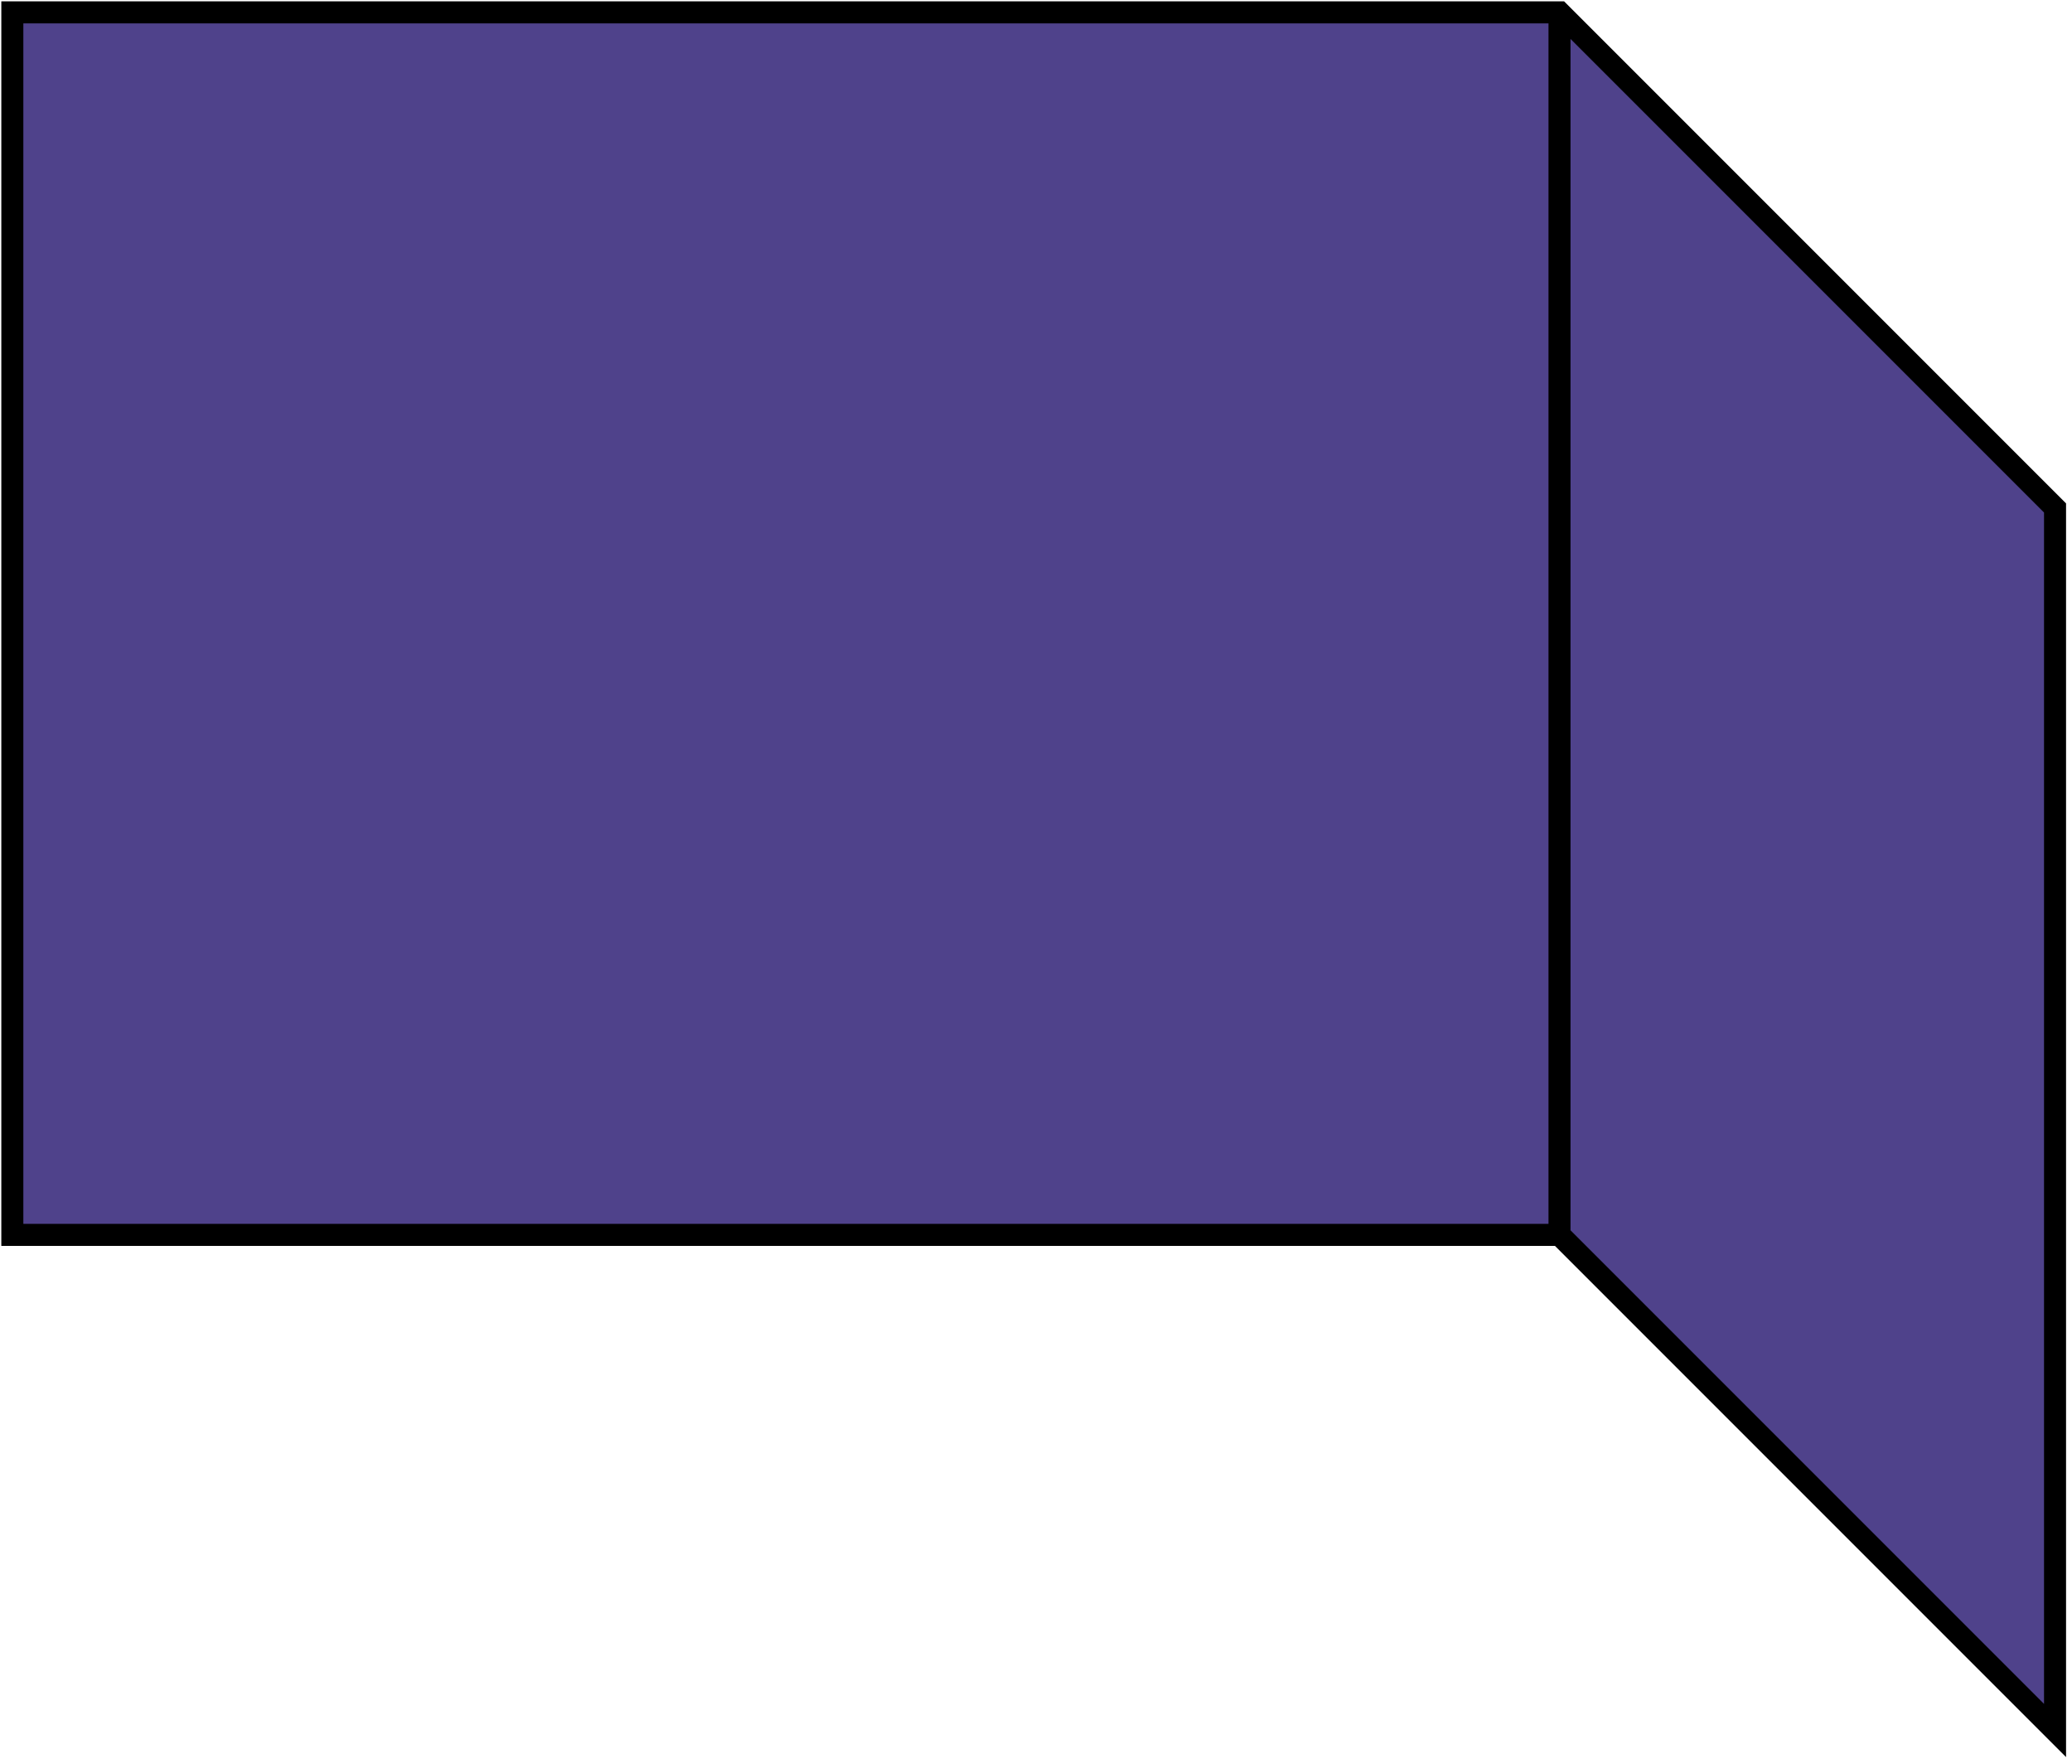
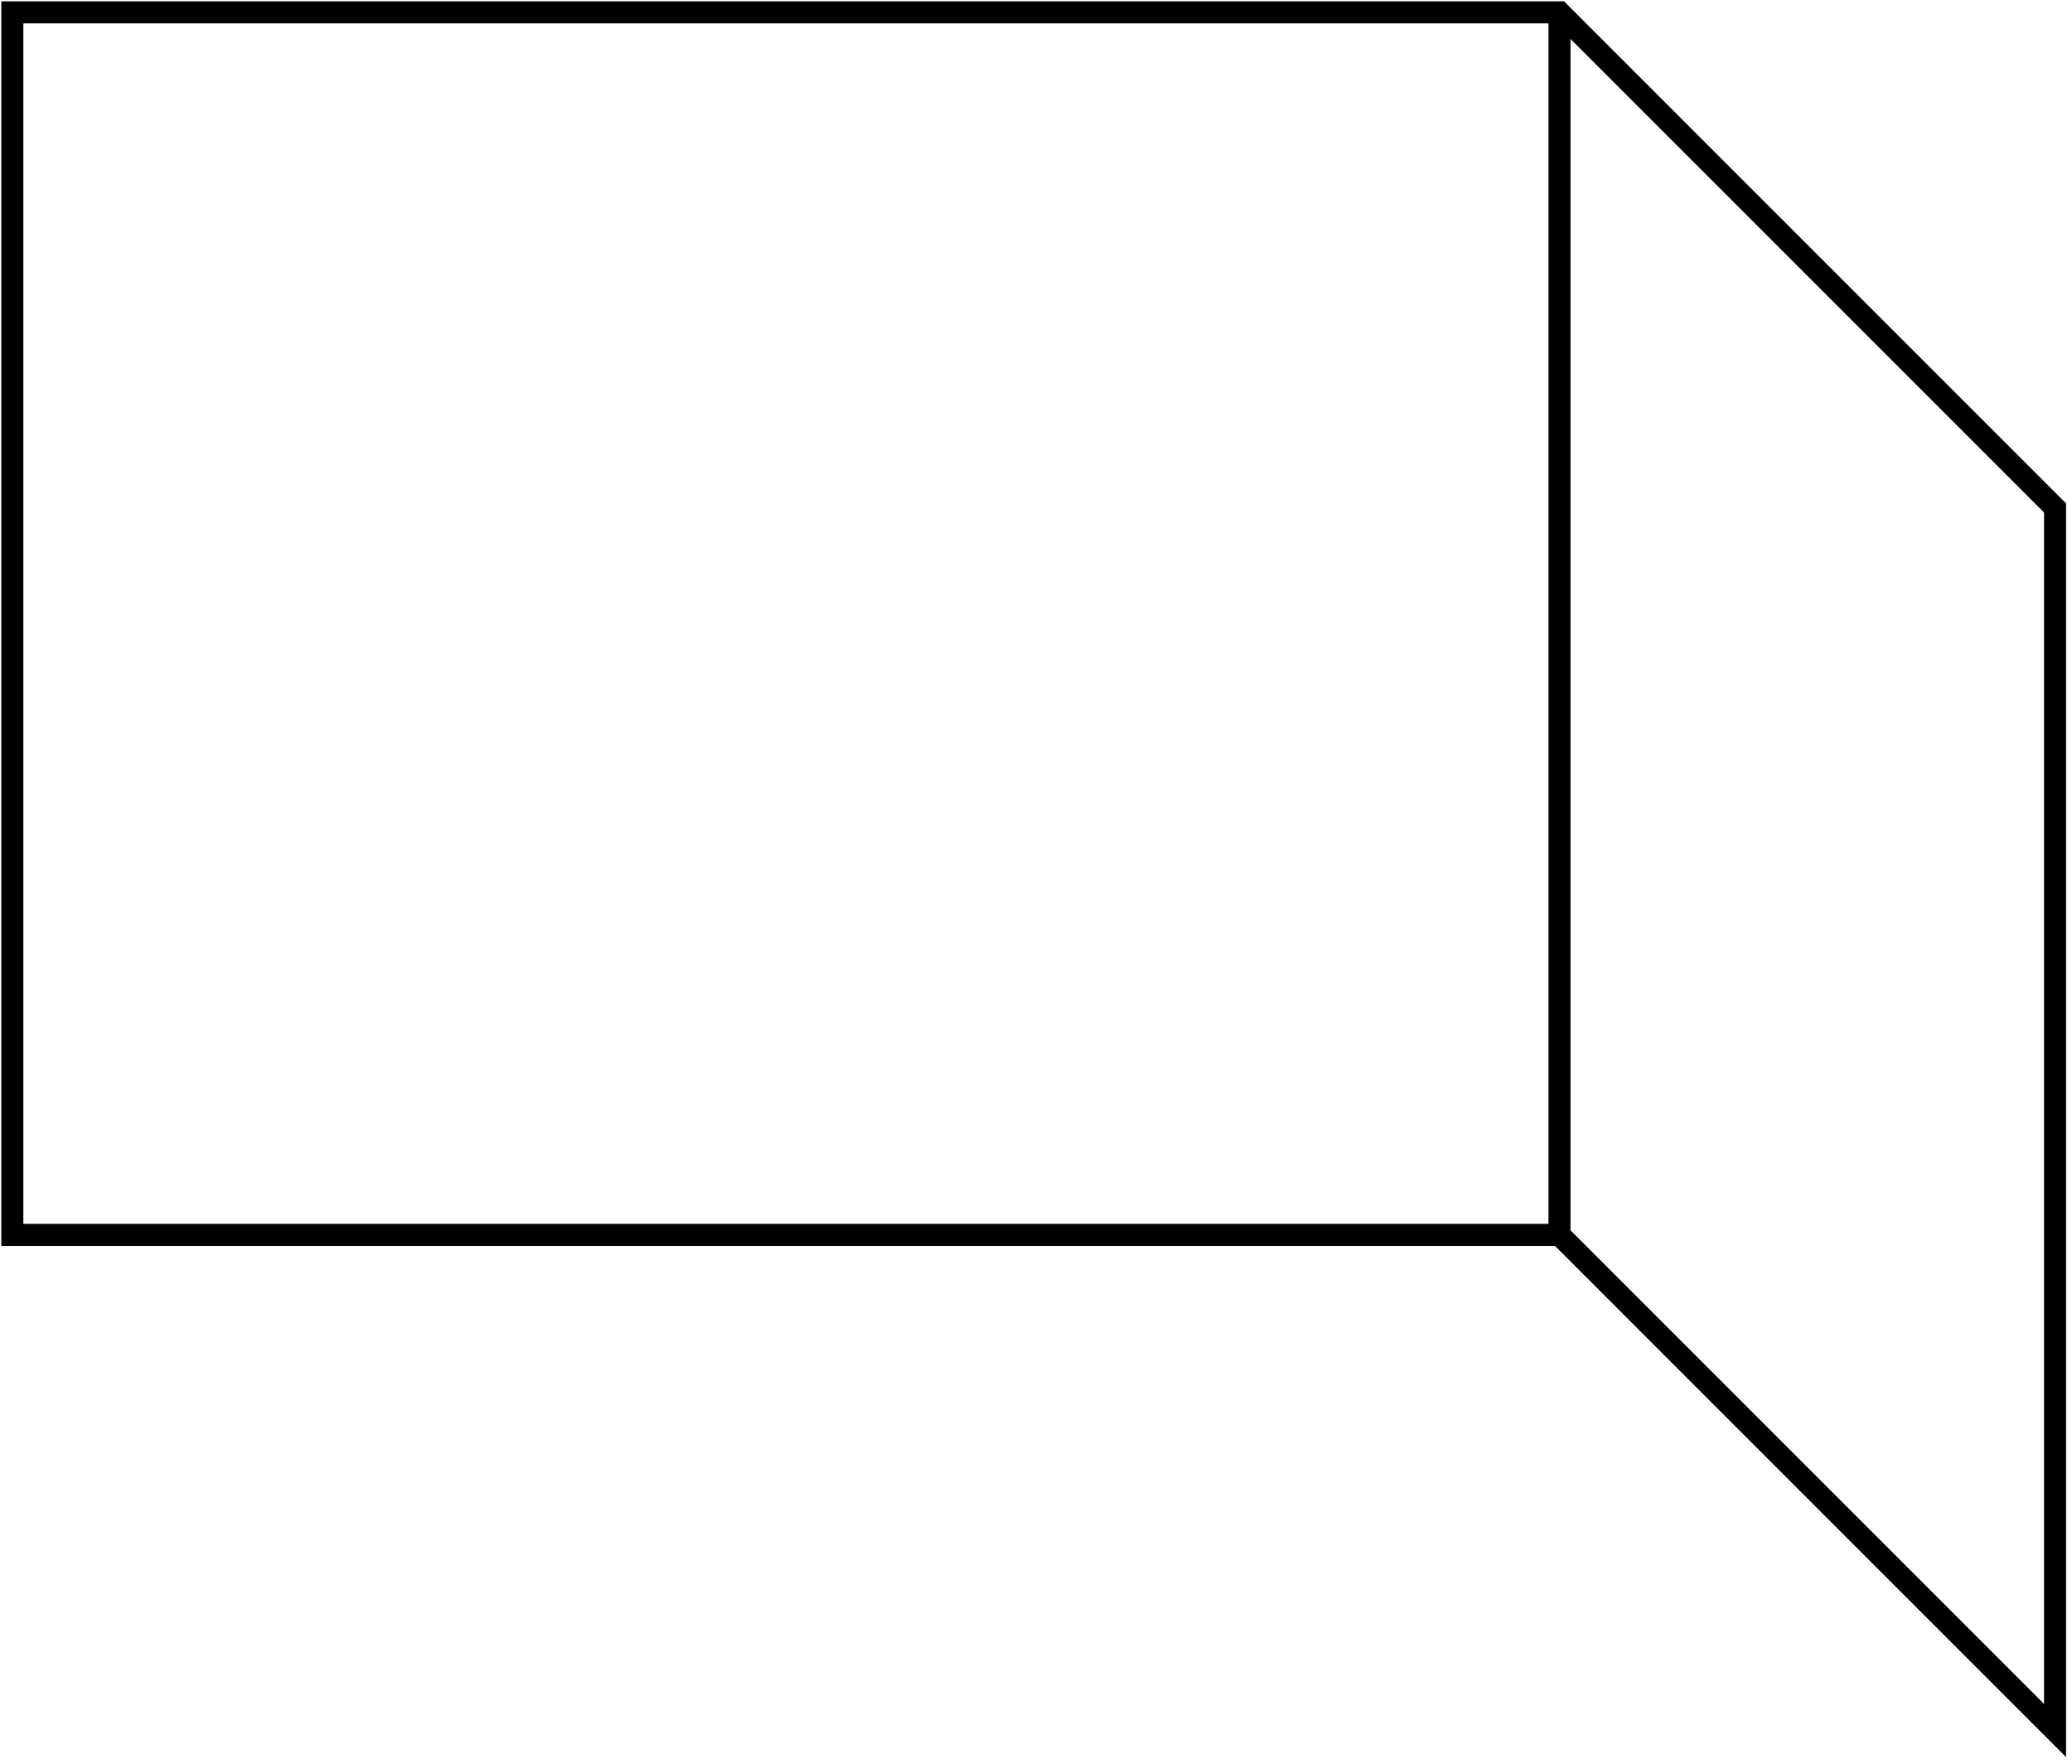
<svg xmlns="http://www.w3.org/2000/svg" width="168" height="143" viewBox="0 0 168 143" fill="none">
-   <path d="M1 1H126.446L166.625 41.179V140.286L126.446 100.107H1V1Z" fill="#4F428B" />
  <path fill-rule="evenodd" clip-rule="evenodd" d="M0.107 0.107H126.816L167.518 40.809V142.441L126.076 101H0.107V0.107ZM127.339 99.737L165.732 138.13V41.548L127.339 3.156V99.737ZM125.553 1.893H1.893V99.214H125.553V1.893Z" fill="black" />
</svg>